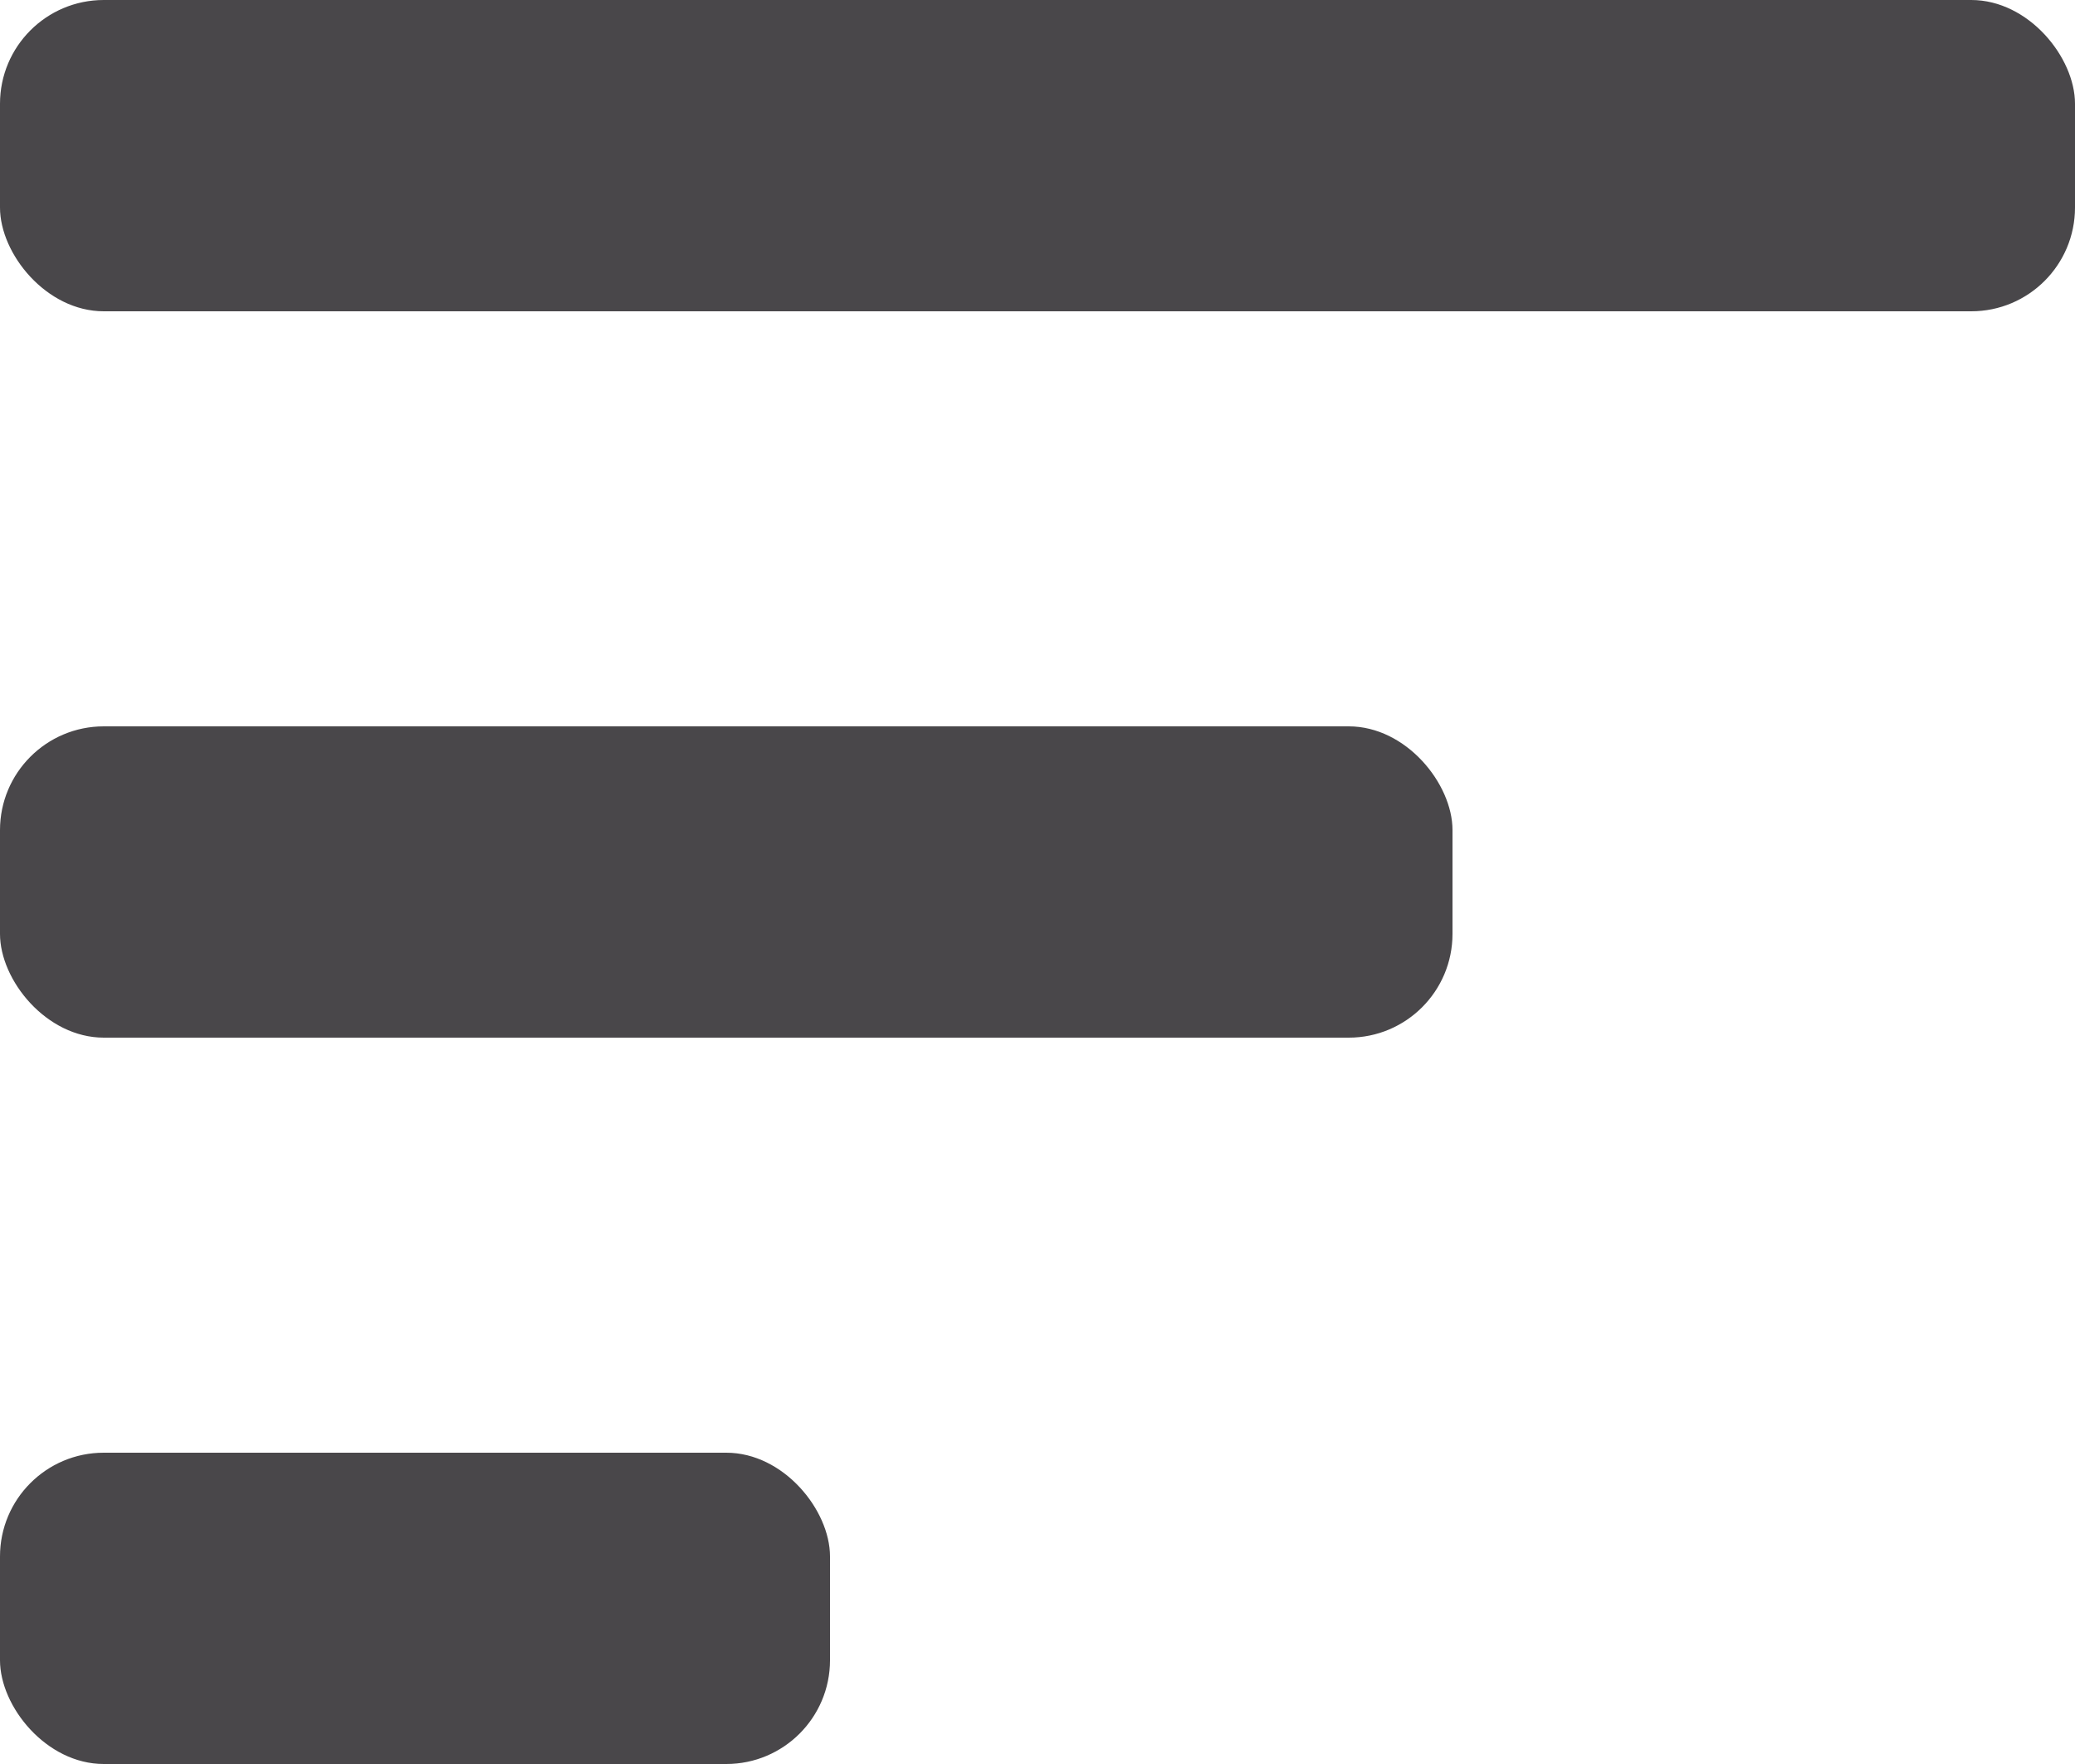
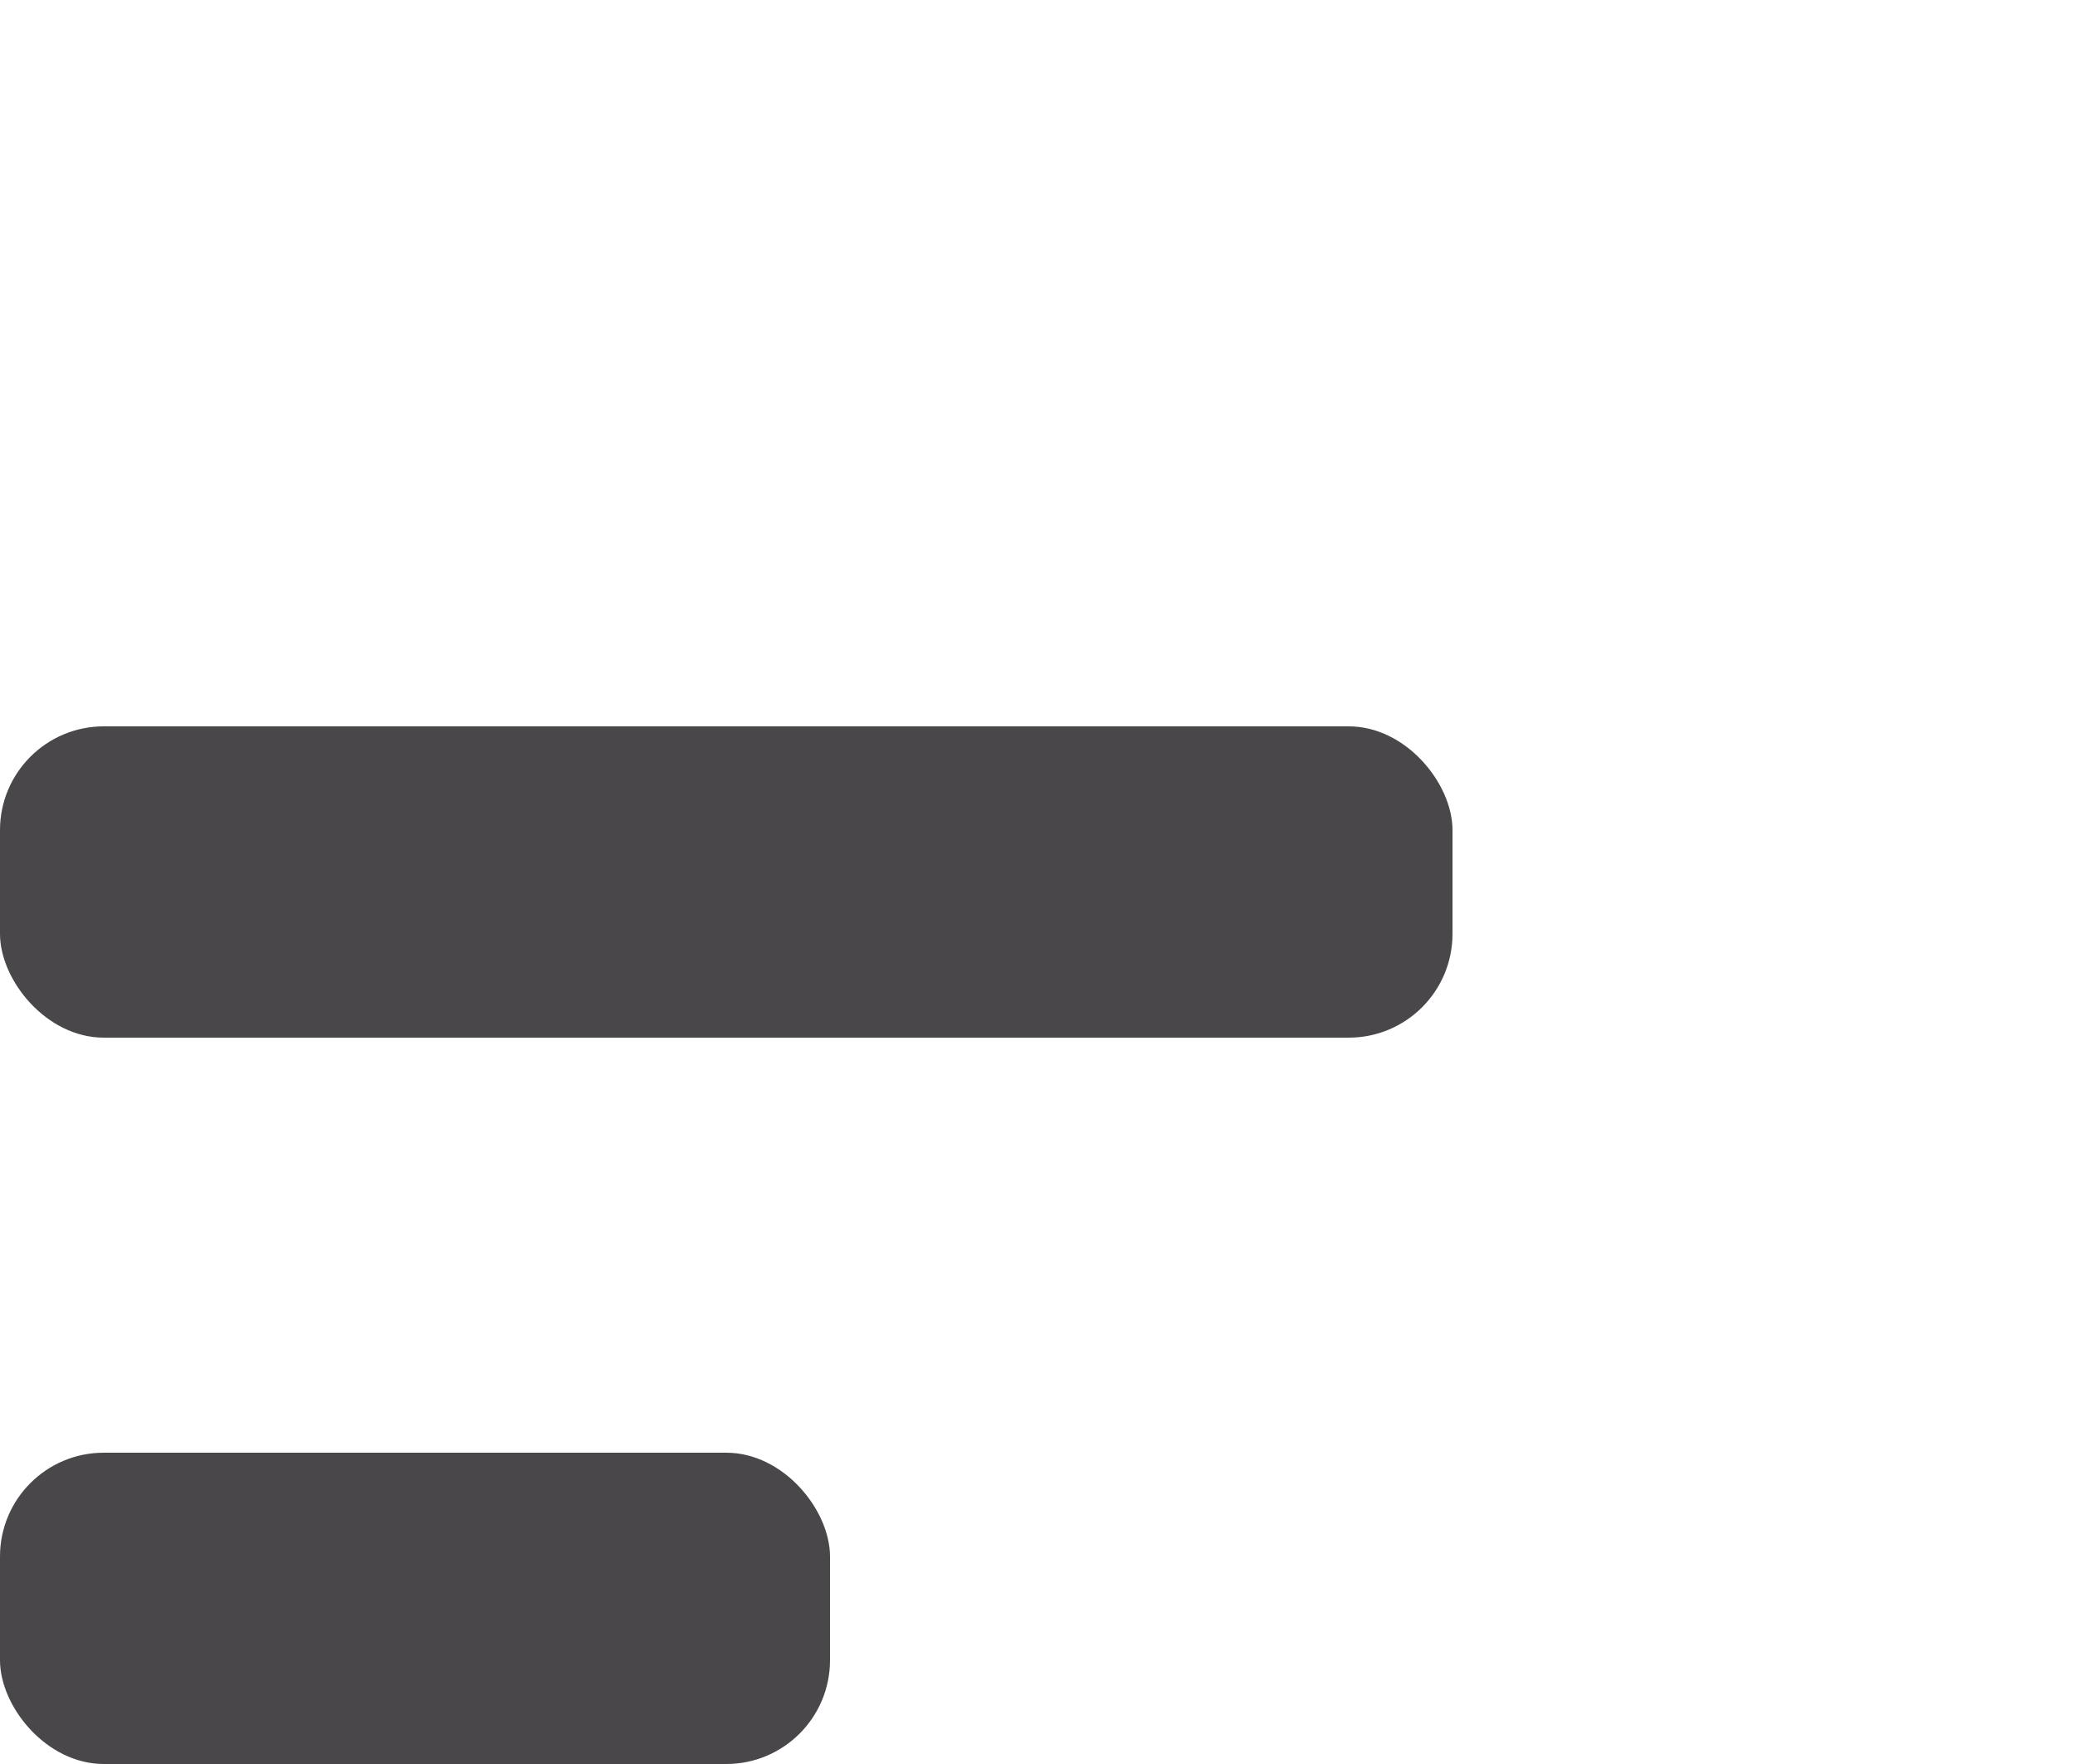
<svg xmlns="http://www.w3.org/2000/svg" width="20" height="17" viewBox="0 0 20 17" fill="none">
-   <rect width="20" height="3" rx="1" fill="#1C1A1D" fill-opacity="0.8" />
  <rect y="7" width="14" height="3" rx="1" fill="#1C1A1D" fill-opacity="0.8" />
  <rect y="14" width="8" height="3" rx="1" fill="#1C1A1D" fill-opacity="0.8" />
</svg>